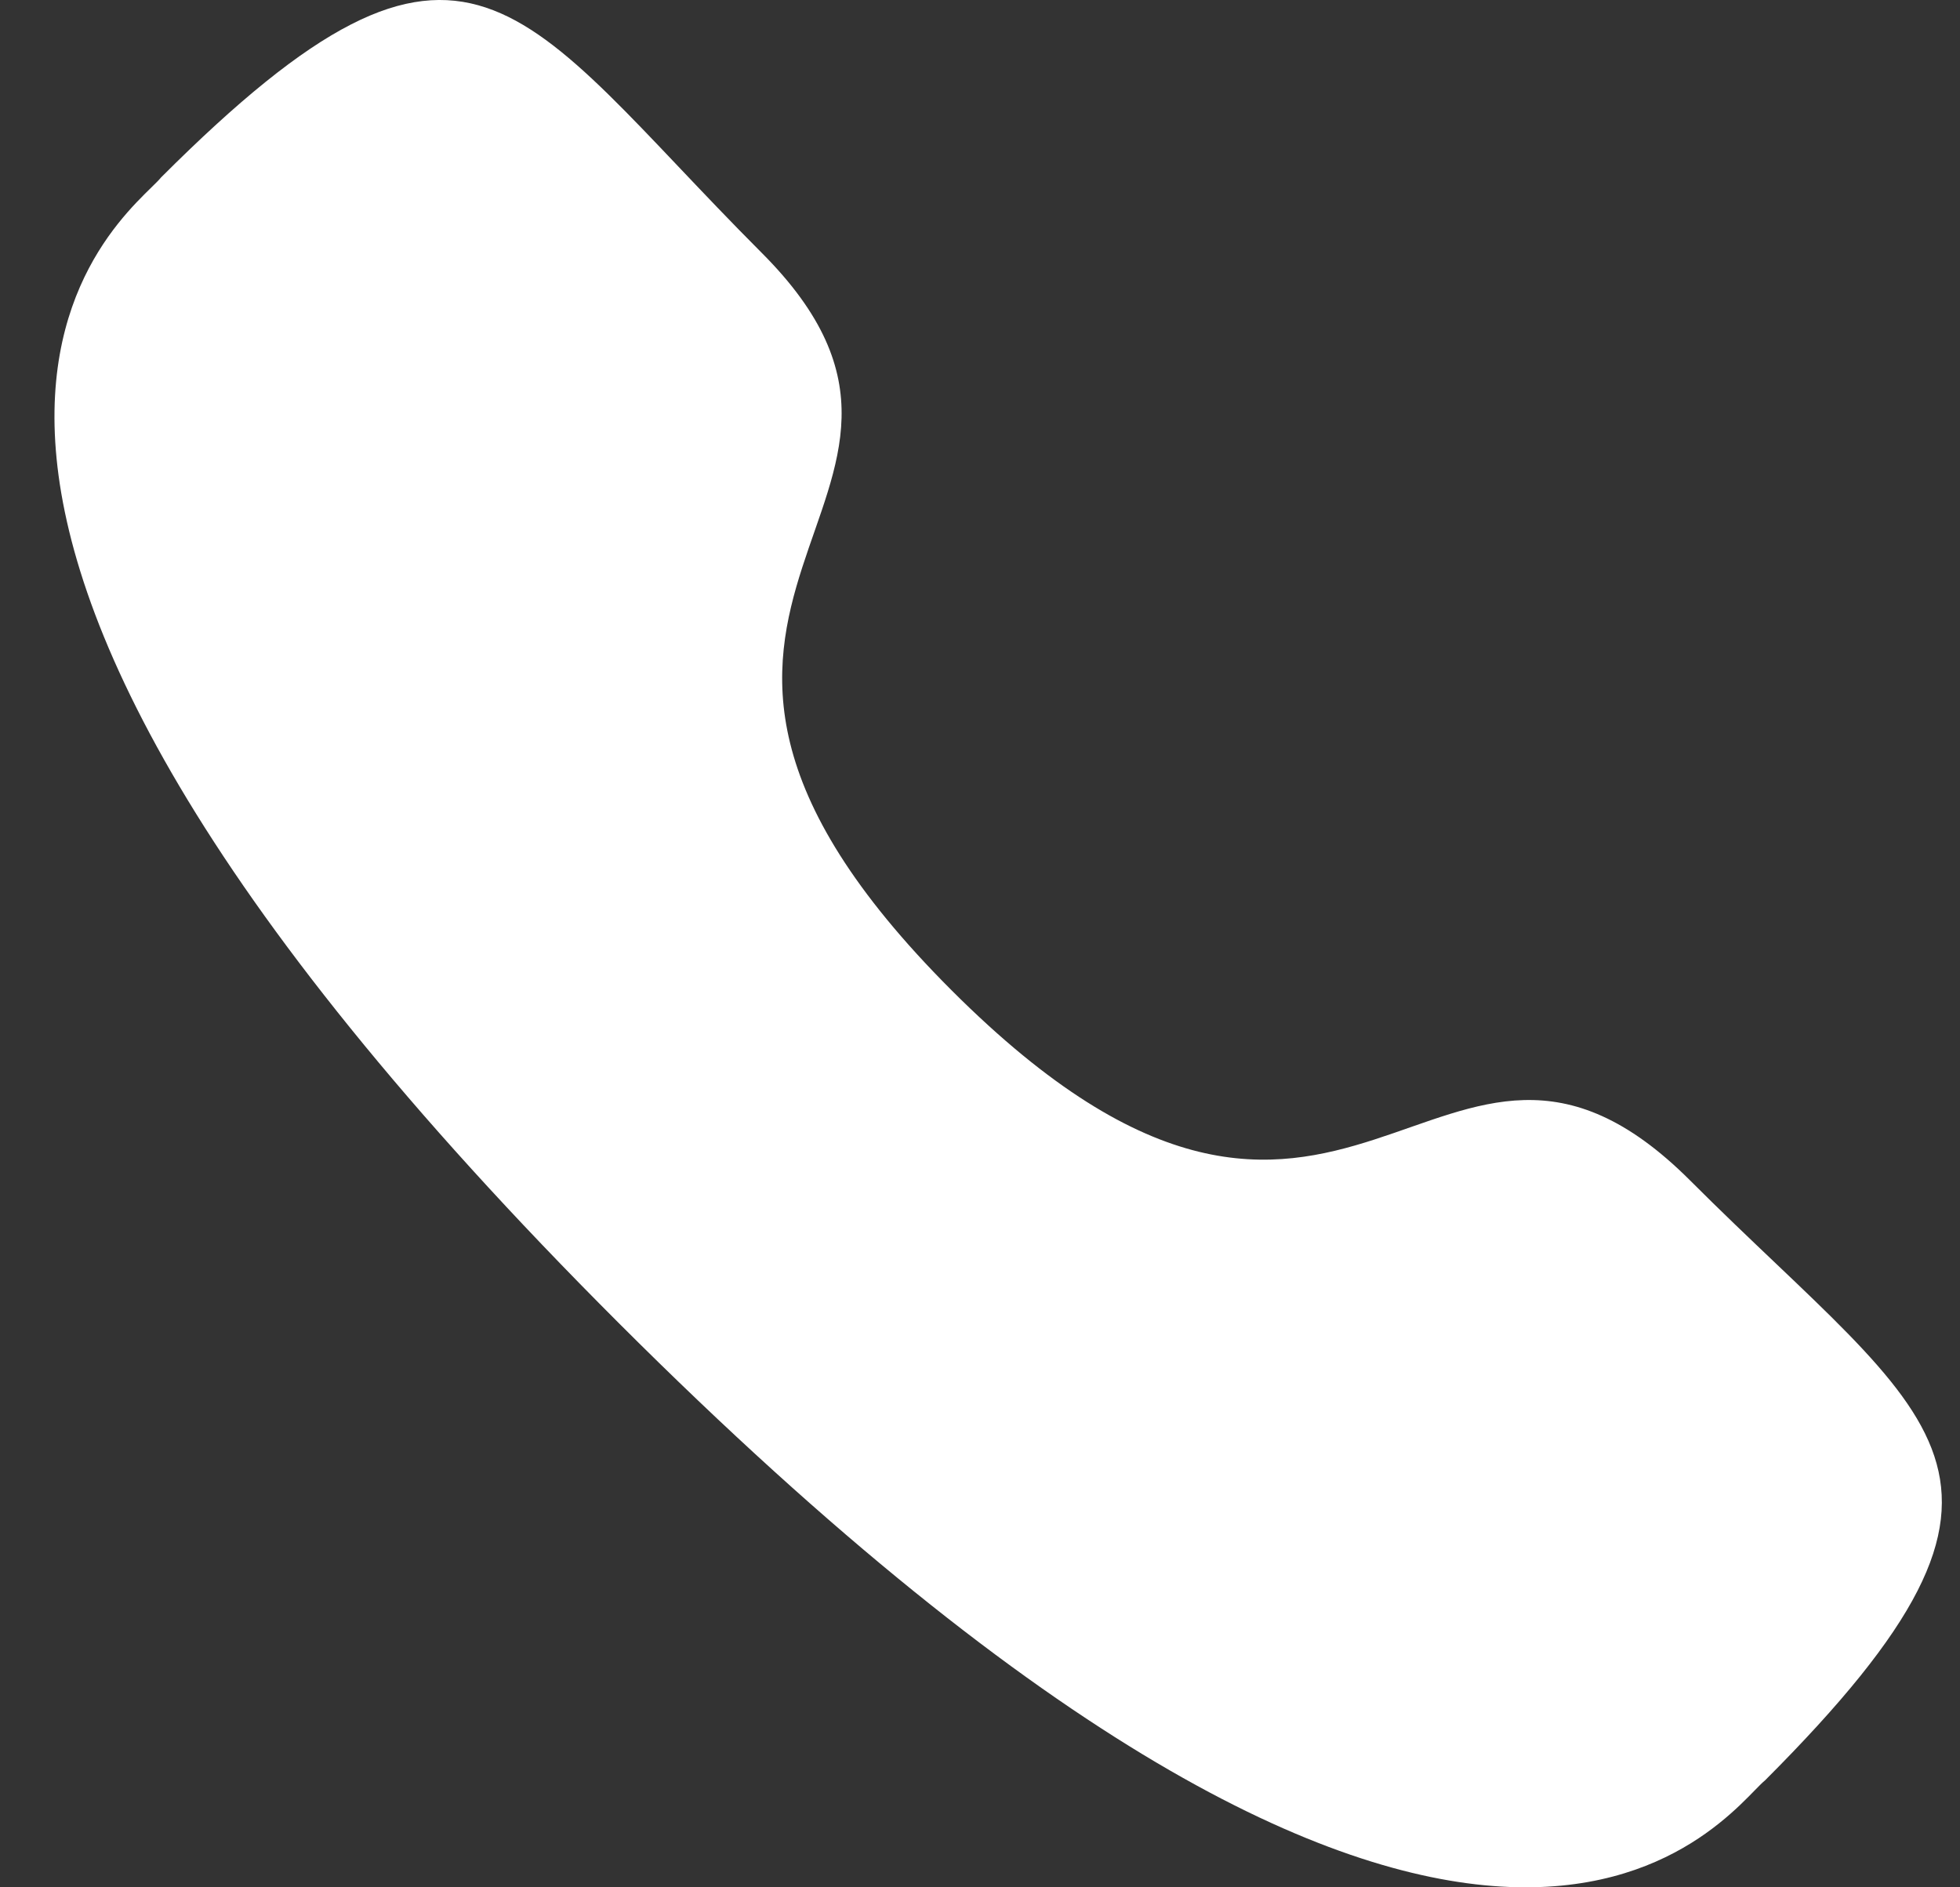
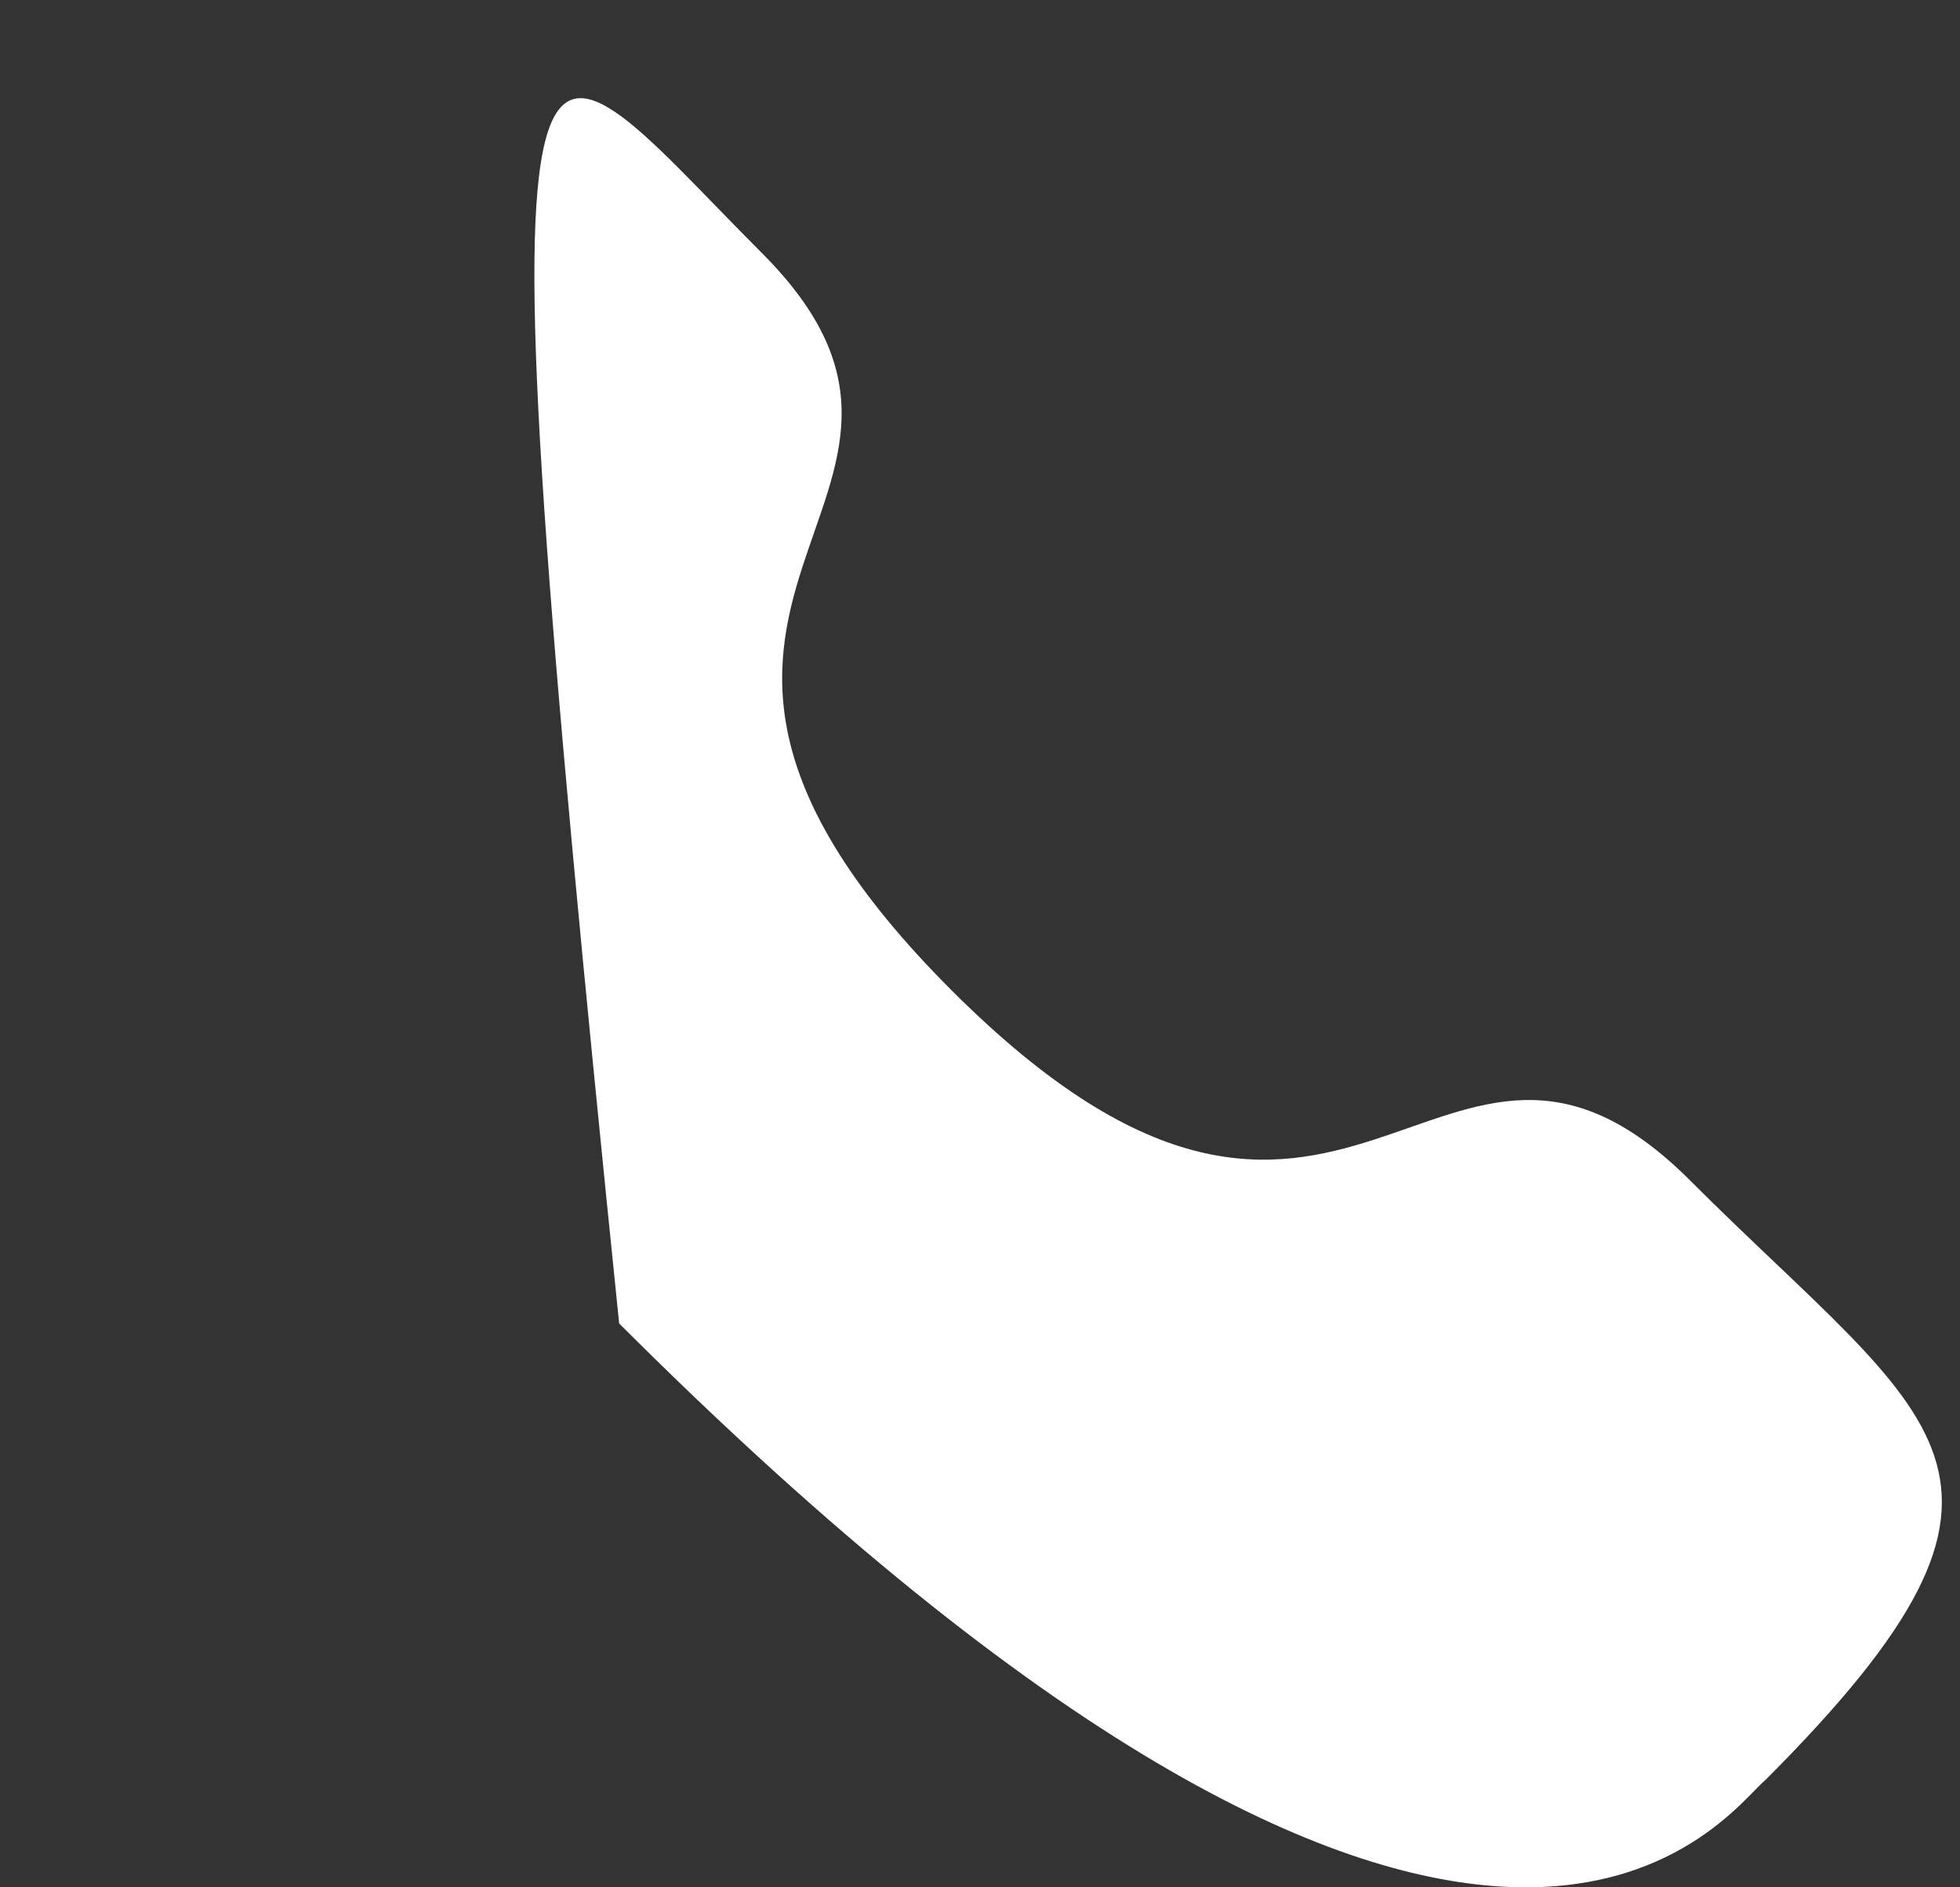
<svg xmlns="http://www.w3.org/2000/svg" width="27" height="26" viewBox="0 0 27 26" fill="none">
  <rect x="0" y="0" width="27" height="26" fill="#333333" stroke="none" />
-   <path fill-rule="evenodd" clip-rule="evenodd" d="M13.109 13.643C18.568 19.101 19.806 12.788 23.282 16.262C26.632 19.612 28.559 20.282 24.313 24.528C23.782 24.955 20.403 30.097 8.529 18.232C-3.345 6.368 1.792 2.975 2.219 2.444C6.475 -1.813 7.134 0.117 10.484 3.474C13.96 6.942 7.65 8.185 13.109 13.643Z" fill="white" />
+   <path fill-rule="evenodd" clip-rule="evenodd" d="M13.109 13.643C18.568 19.101 19.806 12.788 23.282 16.262C26.632 19.612 28.559 20.282 24.313 24.528C23.782 24.955 20.403 30.097 8.529 18.232C6.475 -1.813 7.134 0.117 10.484 3.474C13.96 6.942 7.65 8.185 13.109 13.643Z" fill="white" />
</svg>